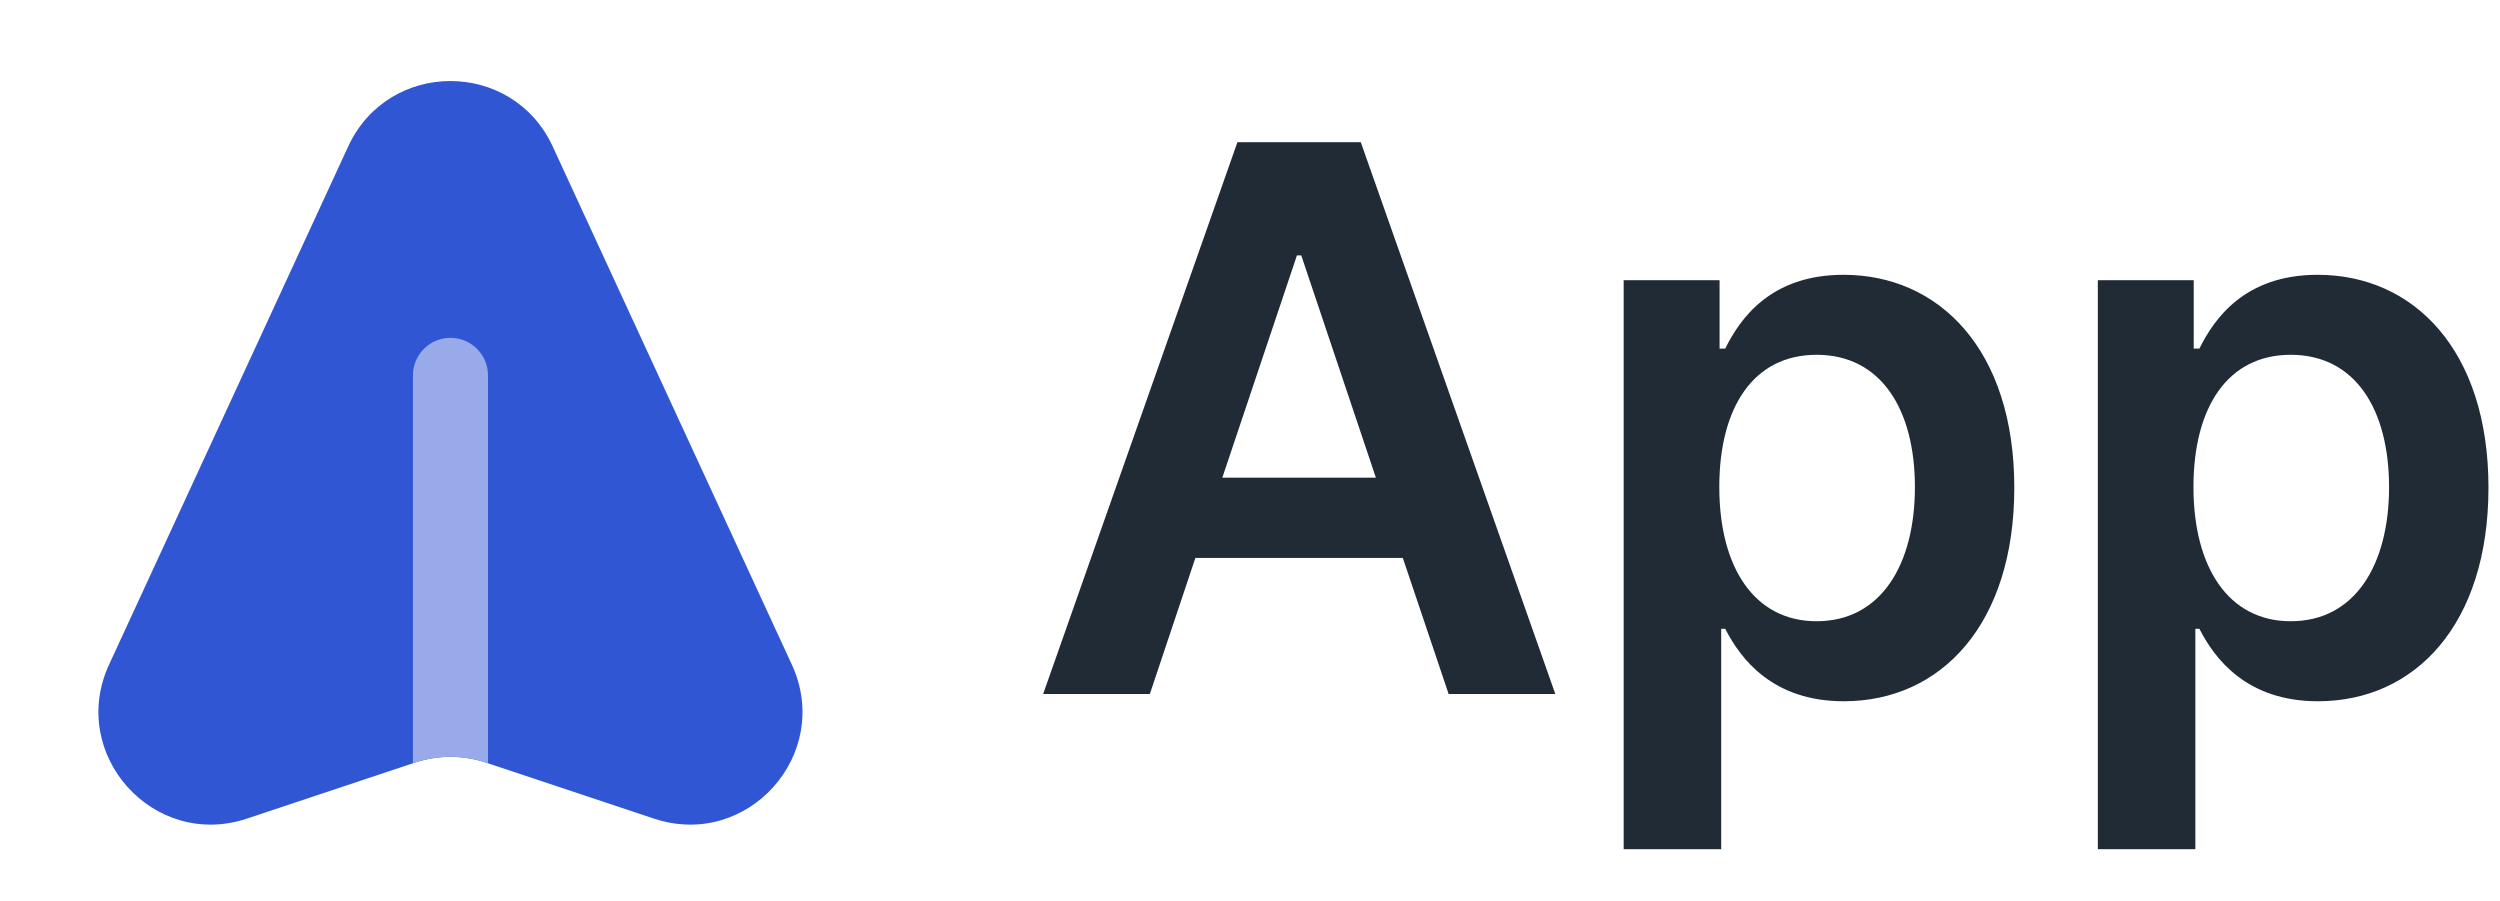
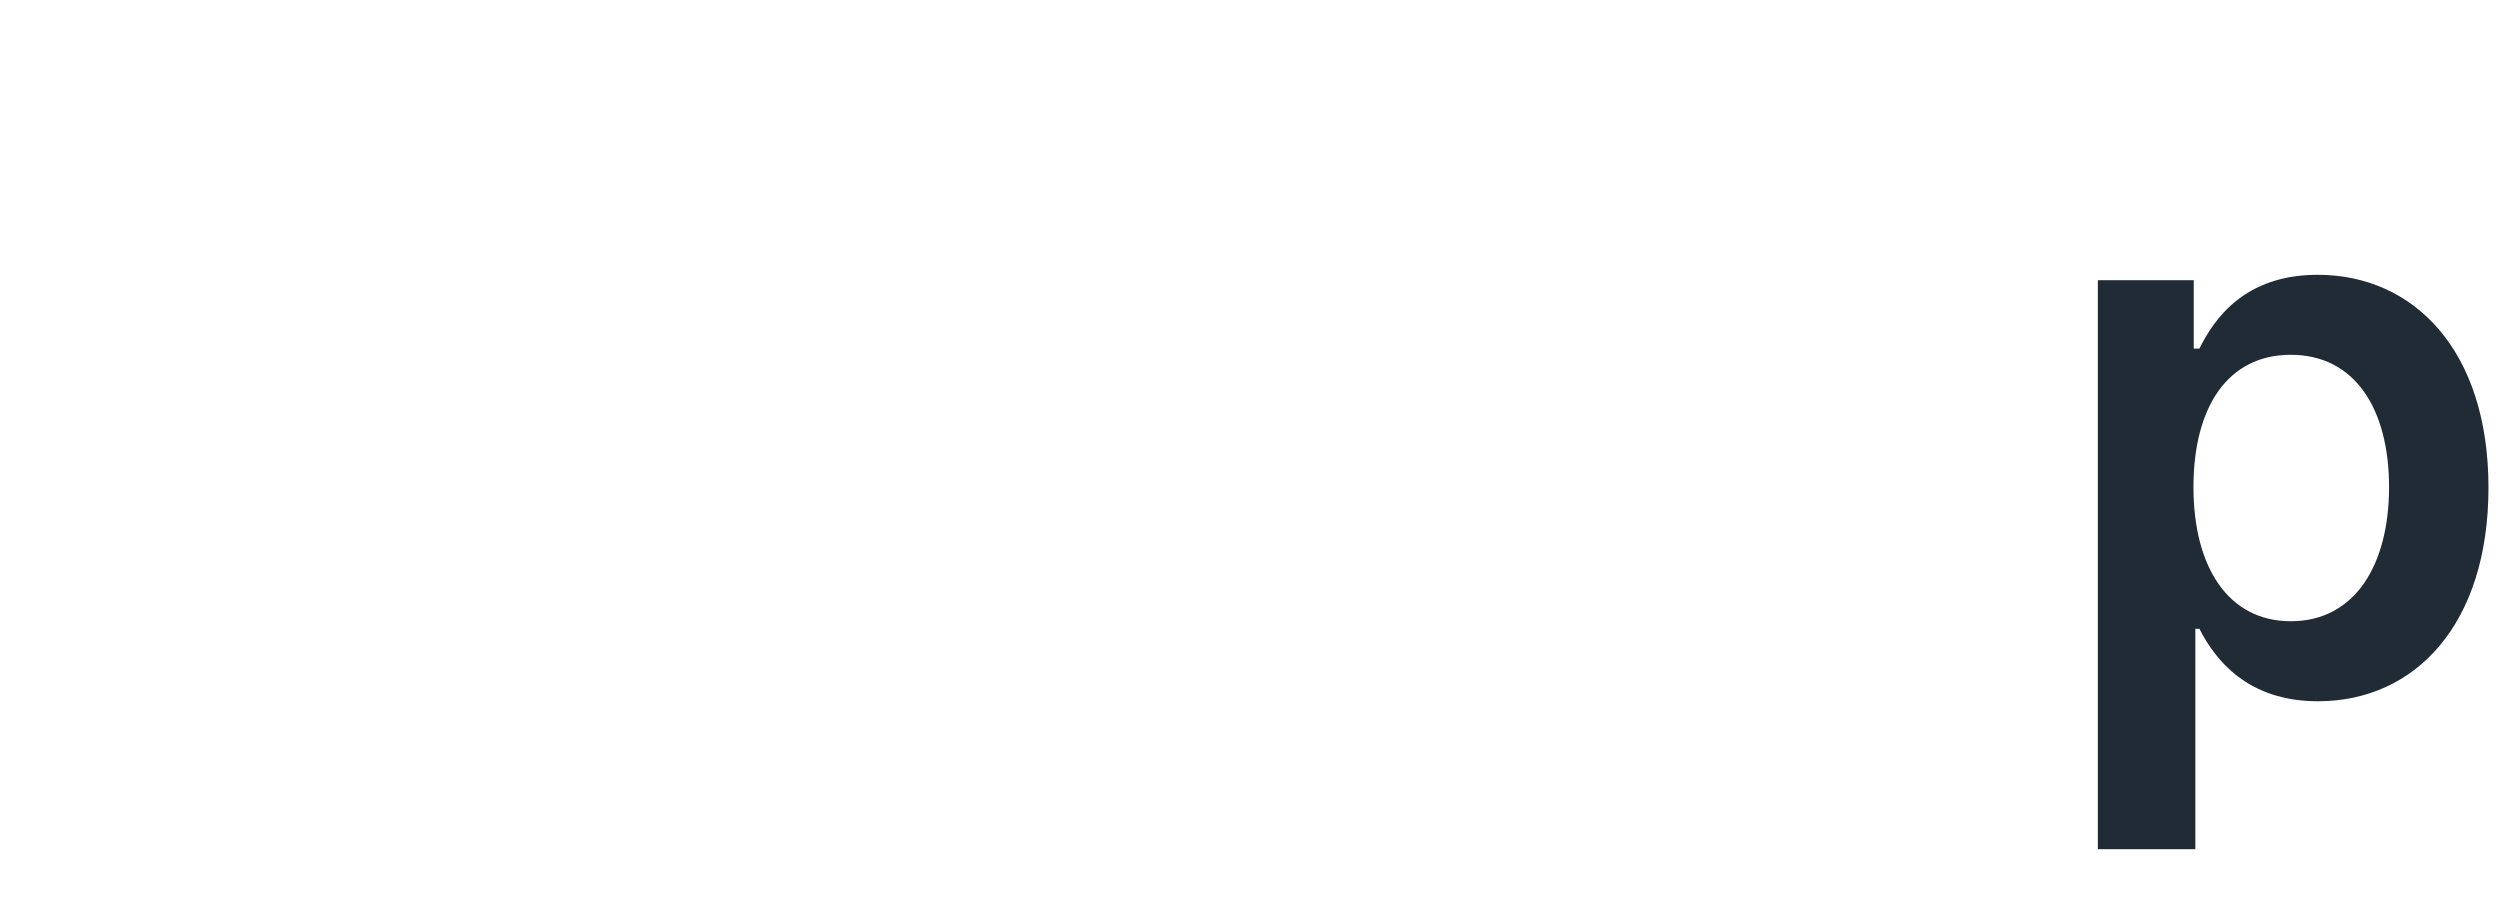
<svg xmlns="http://www.w3.org/2000/svg" width="111" height="40" viewBox="0 0 111 40" fill="none">
-   <path d="M51.053 30.813L53.075 24.772H62.285L64.319 30.813H69.056L60.419 6.315H54.941L46.316 30.813H51.053ZM54.271 21.208L57.584 11.339H57.776L61.089 21.208H54.271Z" fill="#212B36" />
-   <path d="M72.091 37.703H76.421V27.918H76.6C77.282 29.258 78.706 31.136 81.864 31.136C86.194 31.136 89.435 27.703 89.435 21.65C89.435 15.526 86.098 12.201 81.852 12.201C78.61 12.201 77.258 14.15 76.6 15.478H76.349V12.44H72.091V37.703ZM76.337 21.626C76.337 18.062 77.868 15.753 80.656 15.753C83.538 15.753 85.022 18.205 85.022 21.626C85.022 25.071 83.514 27.583 80.656 27.583C77.892 27.583 76.337 25.191 76.337 21.626Z" fill="#212B36" />
  <path d="M93.144 37.703H97.474V27.918H97.653C98.335 29.258 99.758 31.136 102.916 31.136C107.246 31.136 110.488 27.703 110.488 21.65C110.488 15.526 107.151 12.201 102.904 12.201C99.663 12.201 98.311 14.15 97.653 15.478H97.402V12.44H93.144V37.703ZM97.39 21.626C97.39 18.062 98.921 15.753 101.708 15.753C104.591 15.753 106.074 18.205 106.074 21.626C106.074 25.071 104.567 27.583 101.708 27.583C98.945 27.583 97.39 25.191 97.39 21.626Z" fill="#212B36" />
-   <path fill-rule="evenodd" clip-rule="evenodd" d="M10.964 36.346C6.809 37.731 3.008 33.483 4.843 29.507L15.46 6.503C17.248 2.63 22.752 2.63 24.54 6.503L35.157 29.507C36.992 33.483 33.191 37.731 29.036 36.346L21.581 33.861C20.555 33.519 19.445 33.519 18.419 33.861L10.964 36.346Z" fill="#3056D3" />
-   <path d="M21.667 33.889L21.582 33.86C20.555 33.518 19.446 33.518 18.42 33.86L18.334 33.889L18.334 16.666C18.334 15.746 19.08 15 20.001 15C20.921 15 21.667 15.746 21.667 16.666L21.667 33.889Z" fill="#98AAE9" />
</svg>